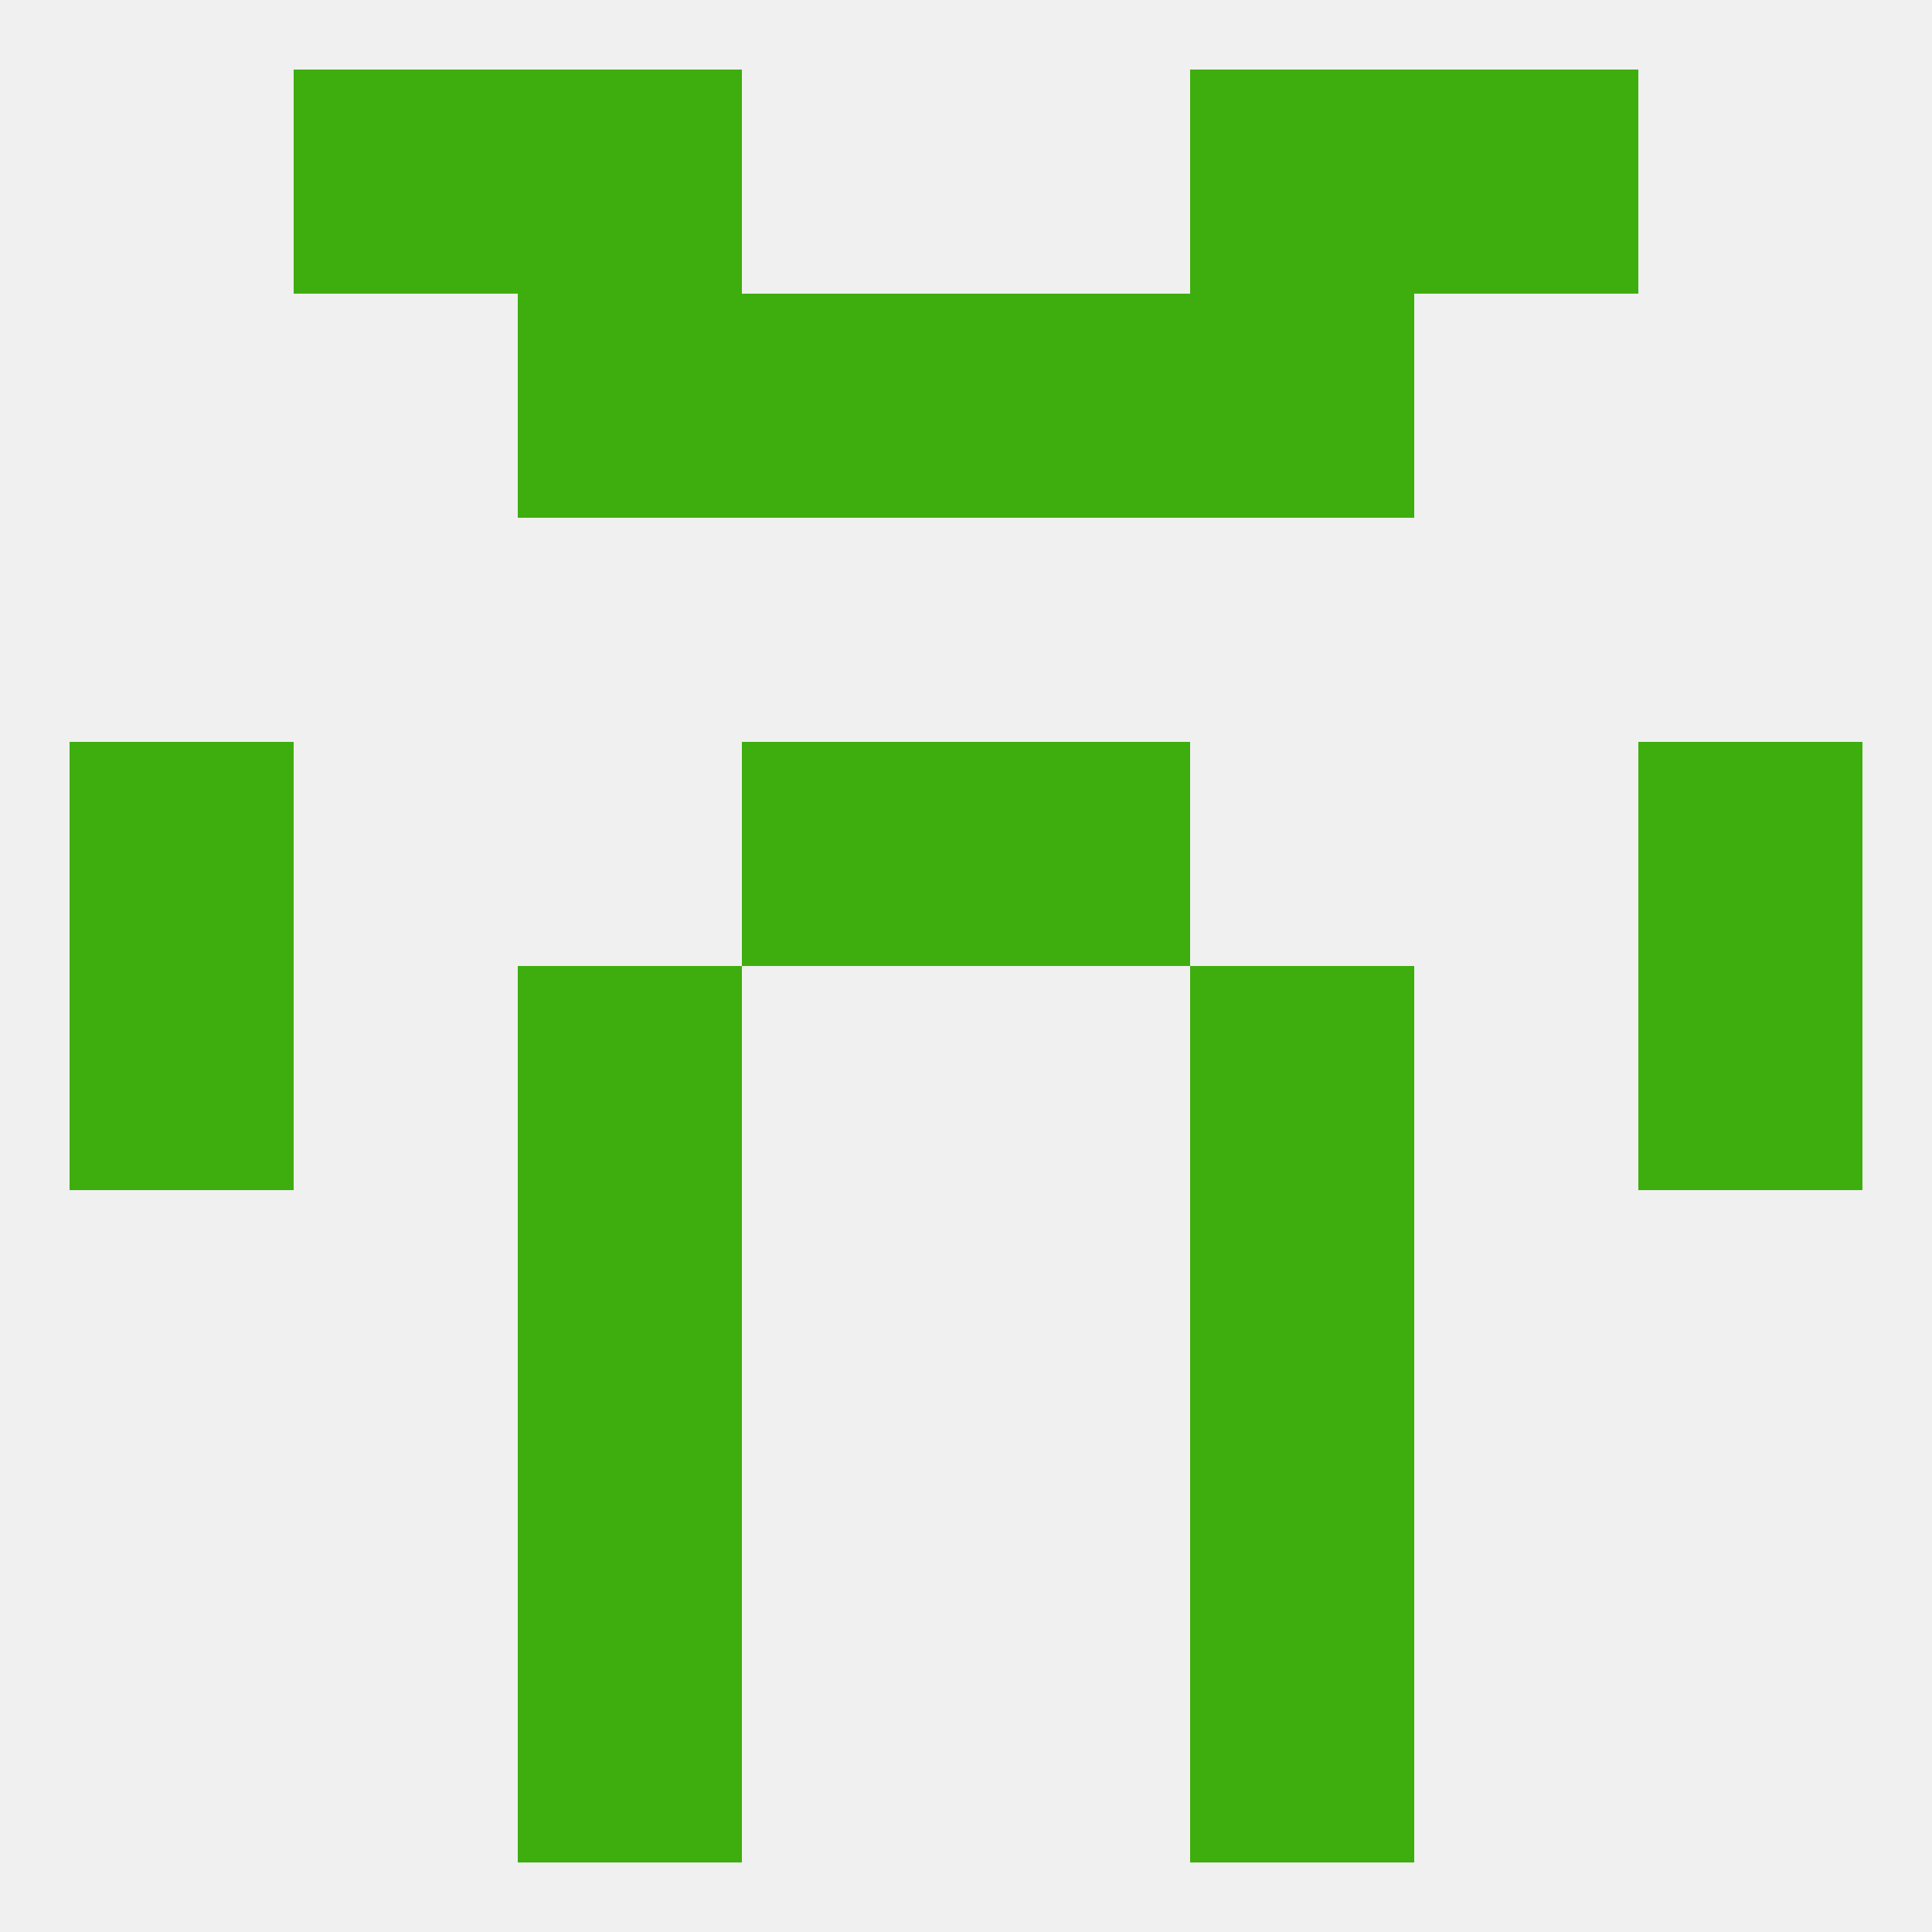
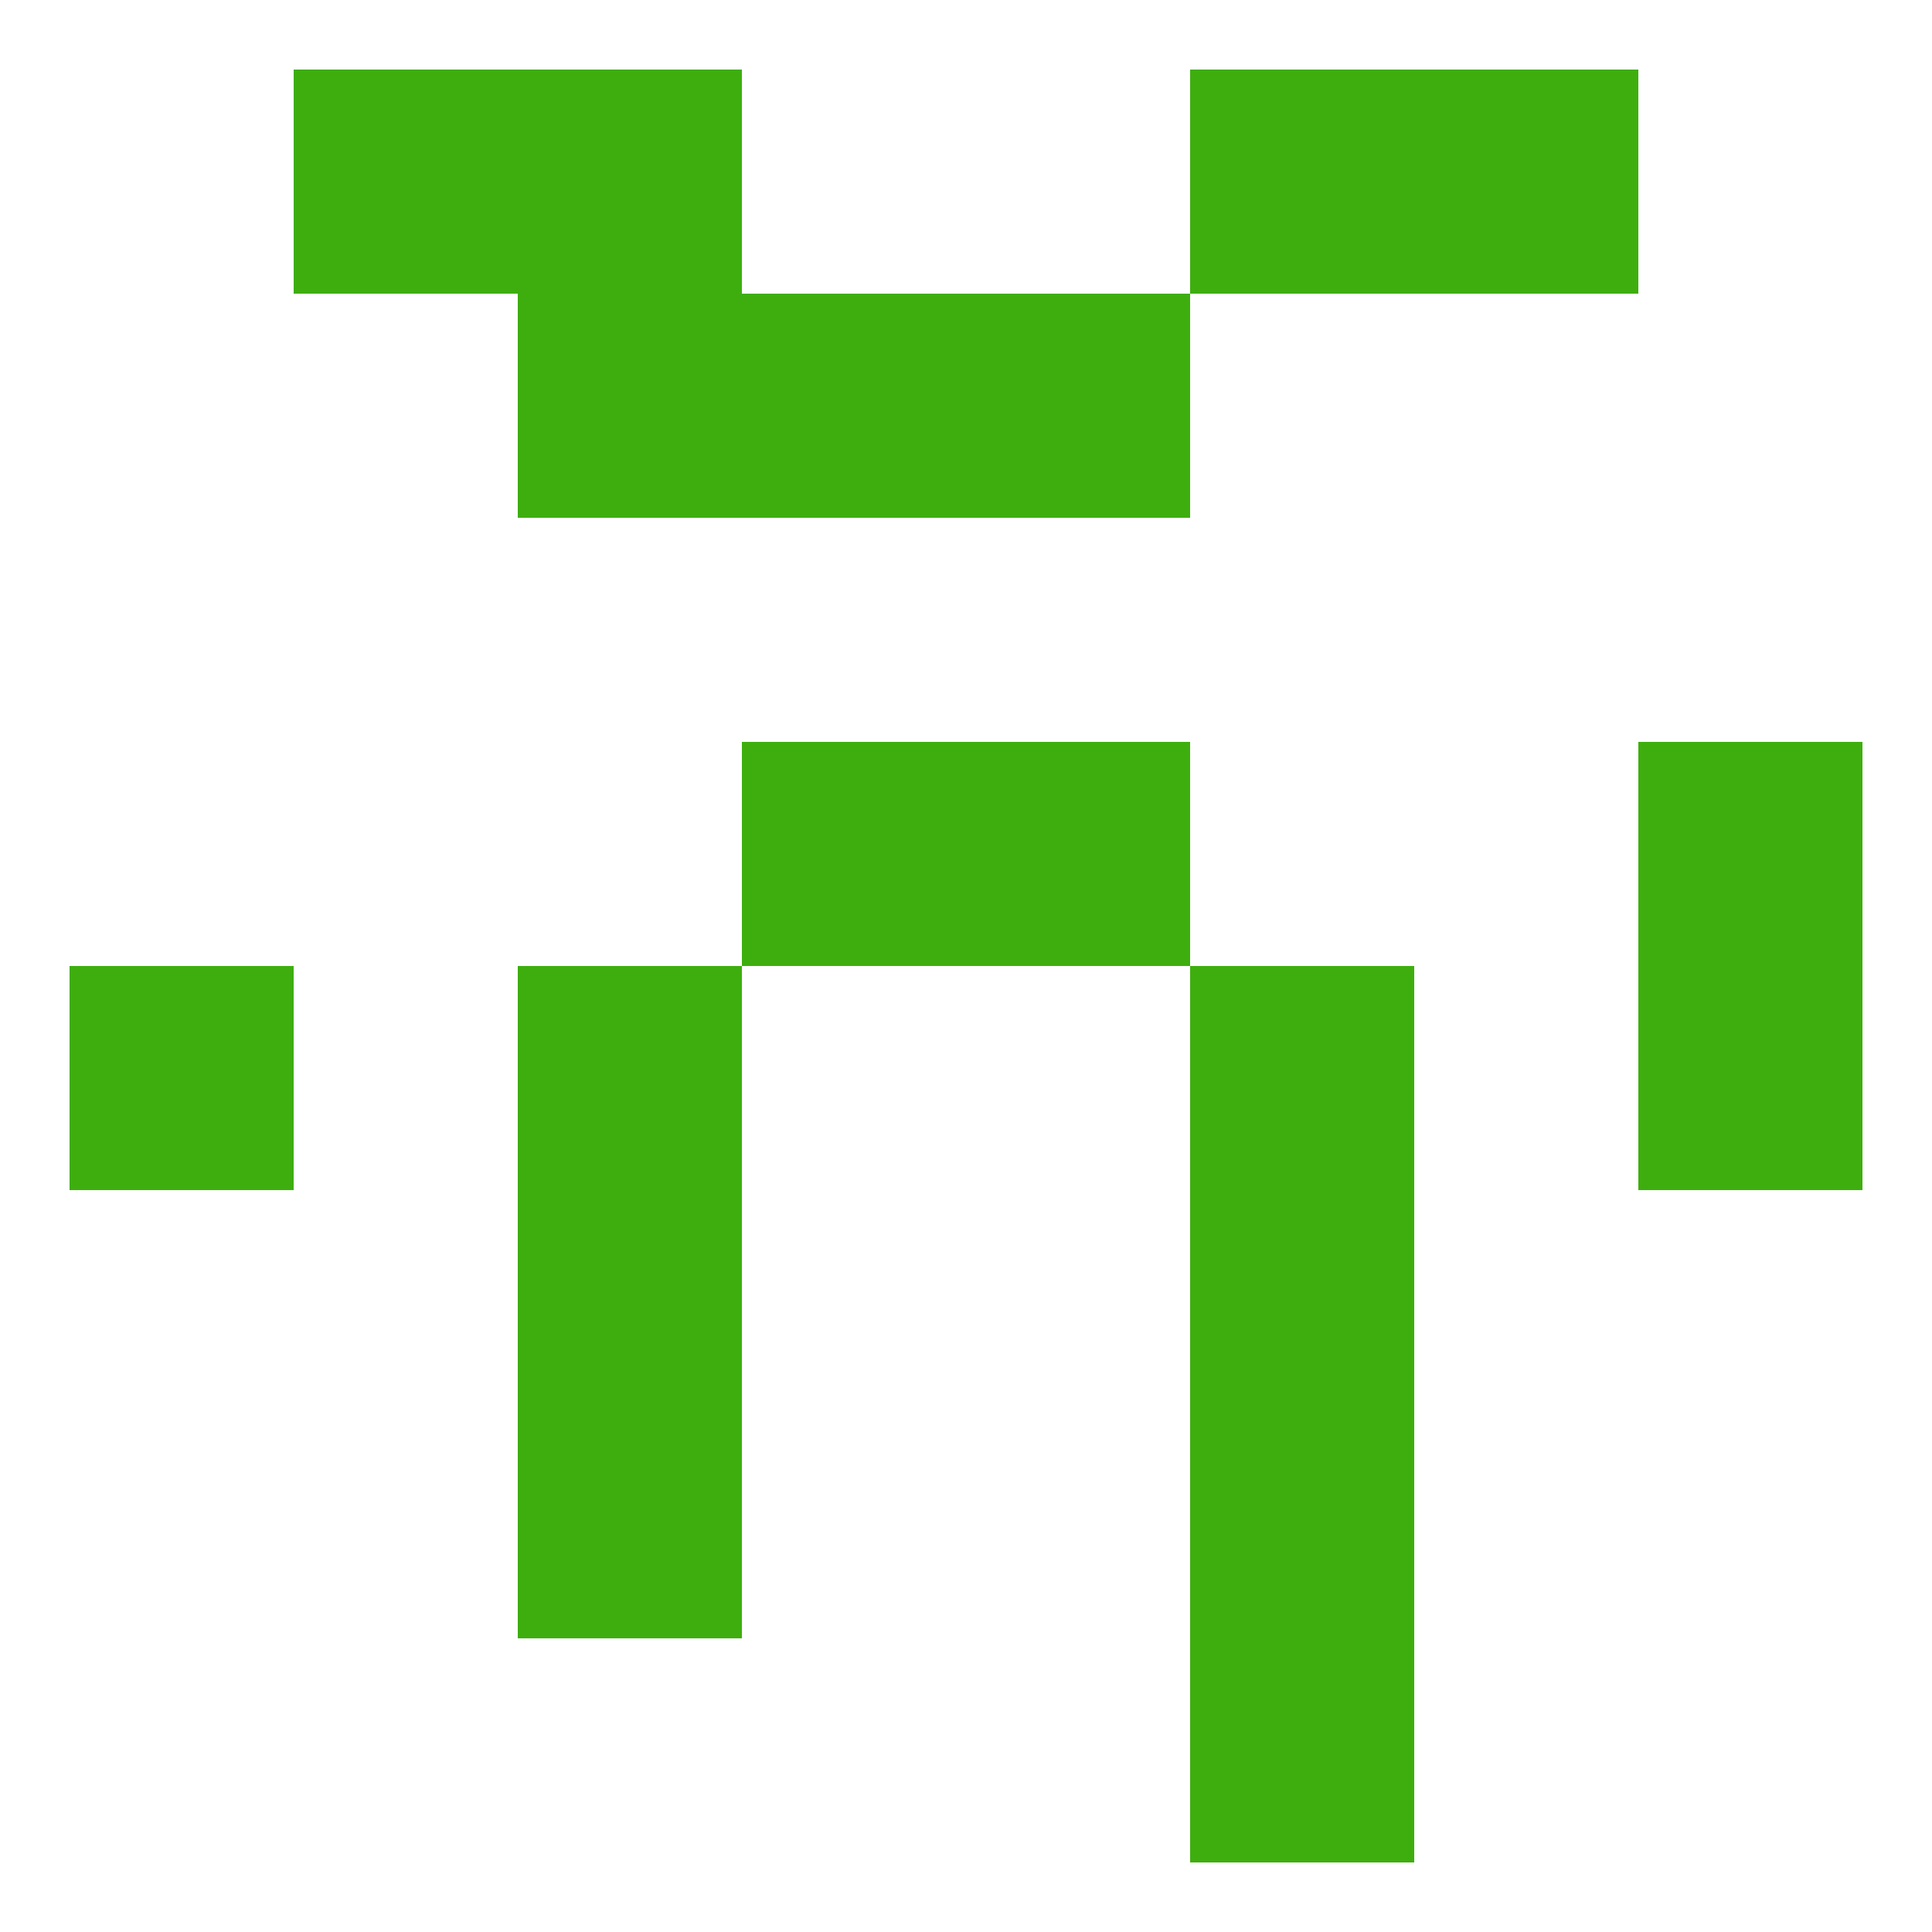
<svg xmlns="http://www.w3.org/2000/svg" version="1.1" baseprofile="full" width="250" height="250" viewBox="0 0 250 250">
-   <rect width="100%" height="100%" fill="rgba(240,240,240,255)" />
  <rect x="38" y="9" width="29" height="29" fill="rgba(62,174,14,255)" />
  <rect x="183" y="9" width="29" height="29" fill="rgba(62,174,14,255)" />
  <rect x="67" y="9" width="29" height="29" fill="rgba(62,174,14,255)" />
  <rect x="154" y="9" width="29" height="29" fill="rgba(62,174,14,255)" />
-   <rect x="67" y="212" width="29" height="29" fill="rgba(62,174,14,255)" />
  <rect x="154" y="212" width="29" height="29" fill="rgba(62,174,14,255)" />
  <rect x="67" y="183" width="29" height="29" fill="rgba(62,174,14,255)" />
  <rect x="154" y="183" width="29" height="29" fill="rgba(62,174,14,255)" />
  <rect x="67" y="154" width="29" height="29" fill="rgba(62,174,14,255)" />
  <rect x="154" y="154" width="29" height="29" fill="rgba(62,174,14,255)" />
  <rect x="67" y="125" width="29" height="29" fill="rgba(62,174,14,255)" />
  <rect x="154" y="125" width="29" height="29" fill="rgba(62,174,14,255)" />
  <rect x="9" y="125" width="29" height="29" fill="rgba(62,174,14,255)" />
  <rect x="212" y="125" width="29" height="29" fill="rgba(62,174,14,255)" />
  <rect x="125" y="96" width="29" height="29" fill="rgba(62,174,14,255)" />
-   <rect x="9" y="96" width="29" height="29" fill="rgba(62,174,14,255)" />
  <rect x="212" y="96" width="29" height="29" fill="rgba(62,174,14,255)" />
  <rect x="96" y="96" width="29" height="29" fill="rgba(62,174,14,255)" />
  <rect x="67" y="38" width="29" height="29" fill="rgba(62,174,14,255)" />
-   <rect x="154" y="38" width="29" height="29" fill="rgba(62,174,14,255)" />
  <rect x="96" y="38" width="29" height="29" fill="rgba(62,174,14,255)" />
  <rect x="125" y="38" width="29" height="29" fill="rgba(62,174,14,255)" />
</svg>